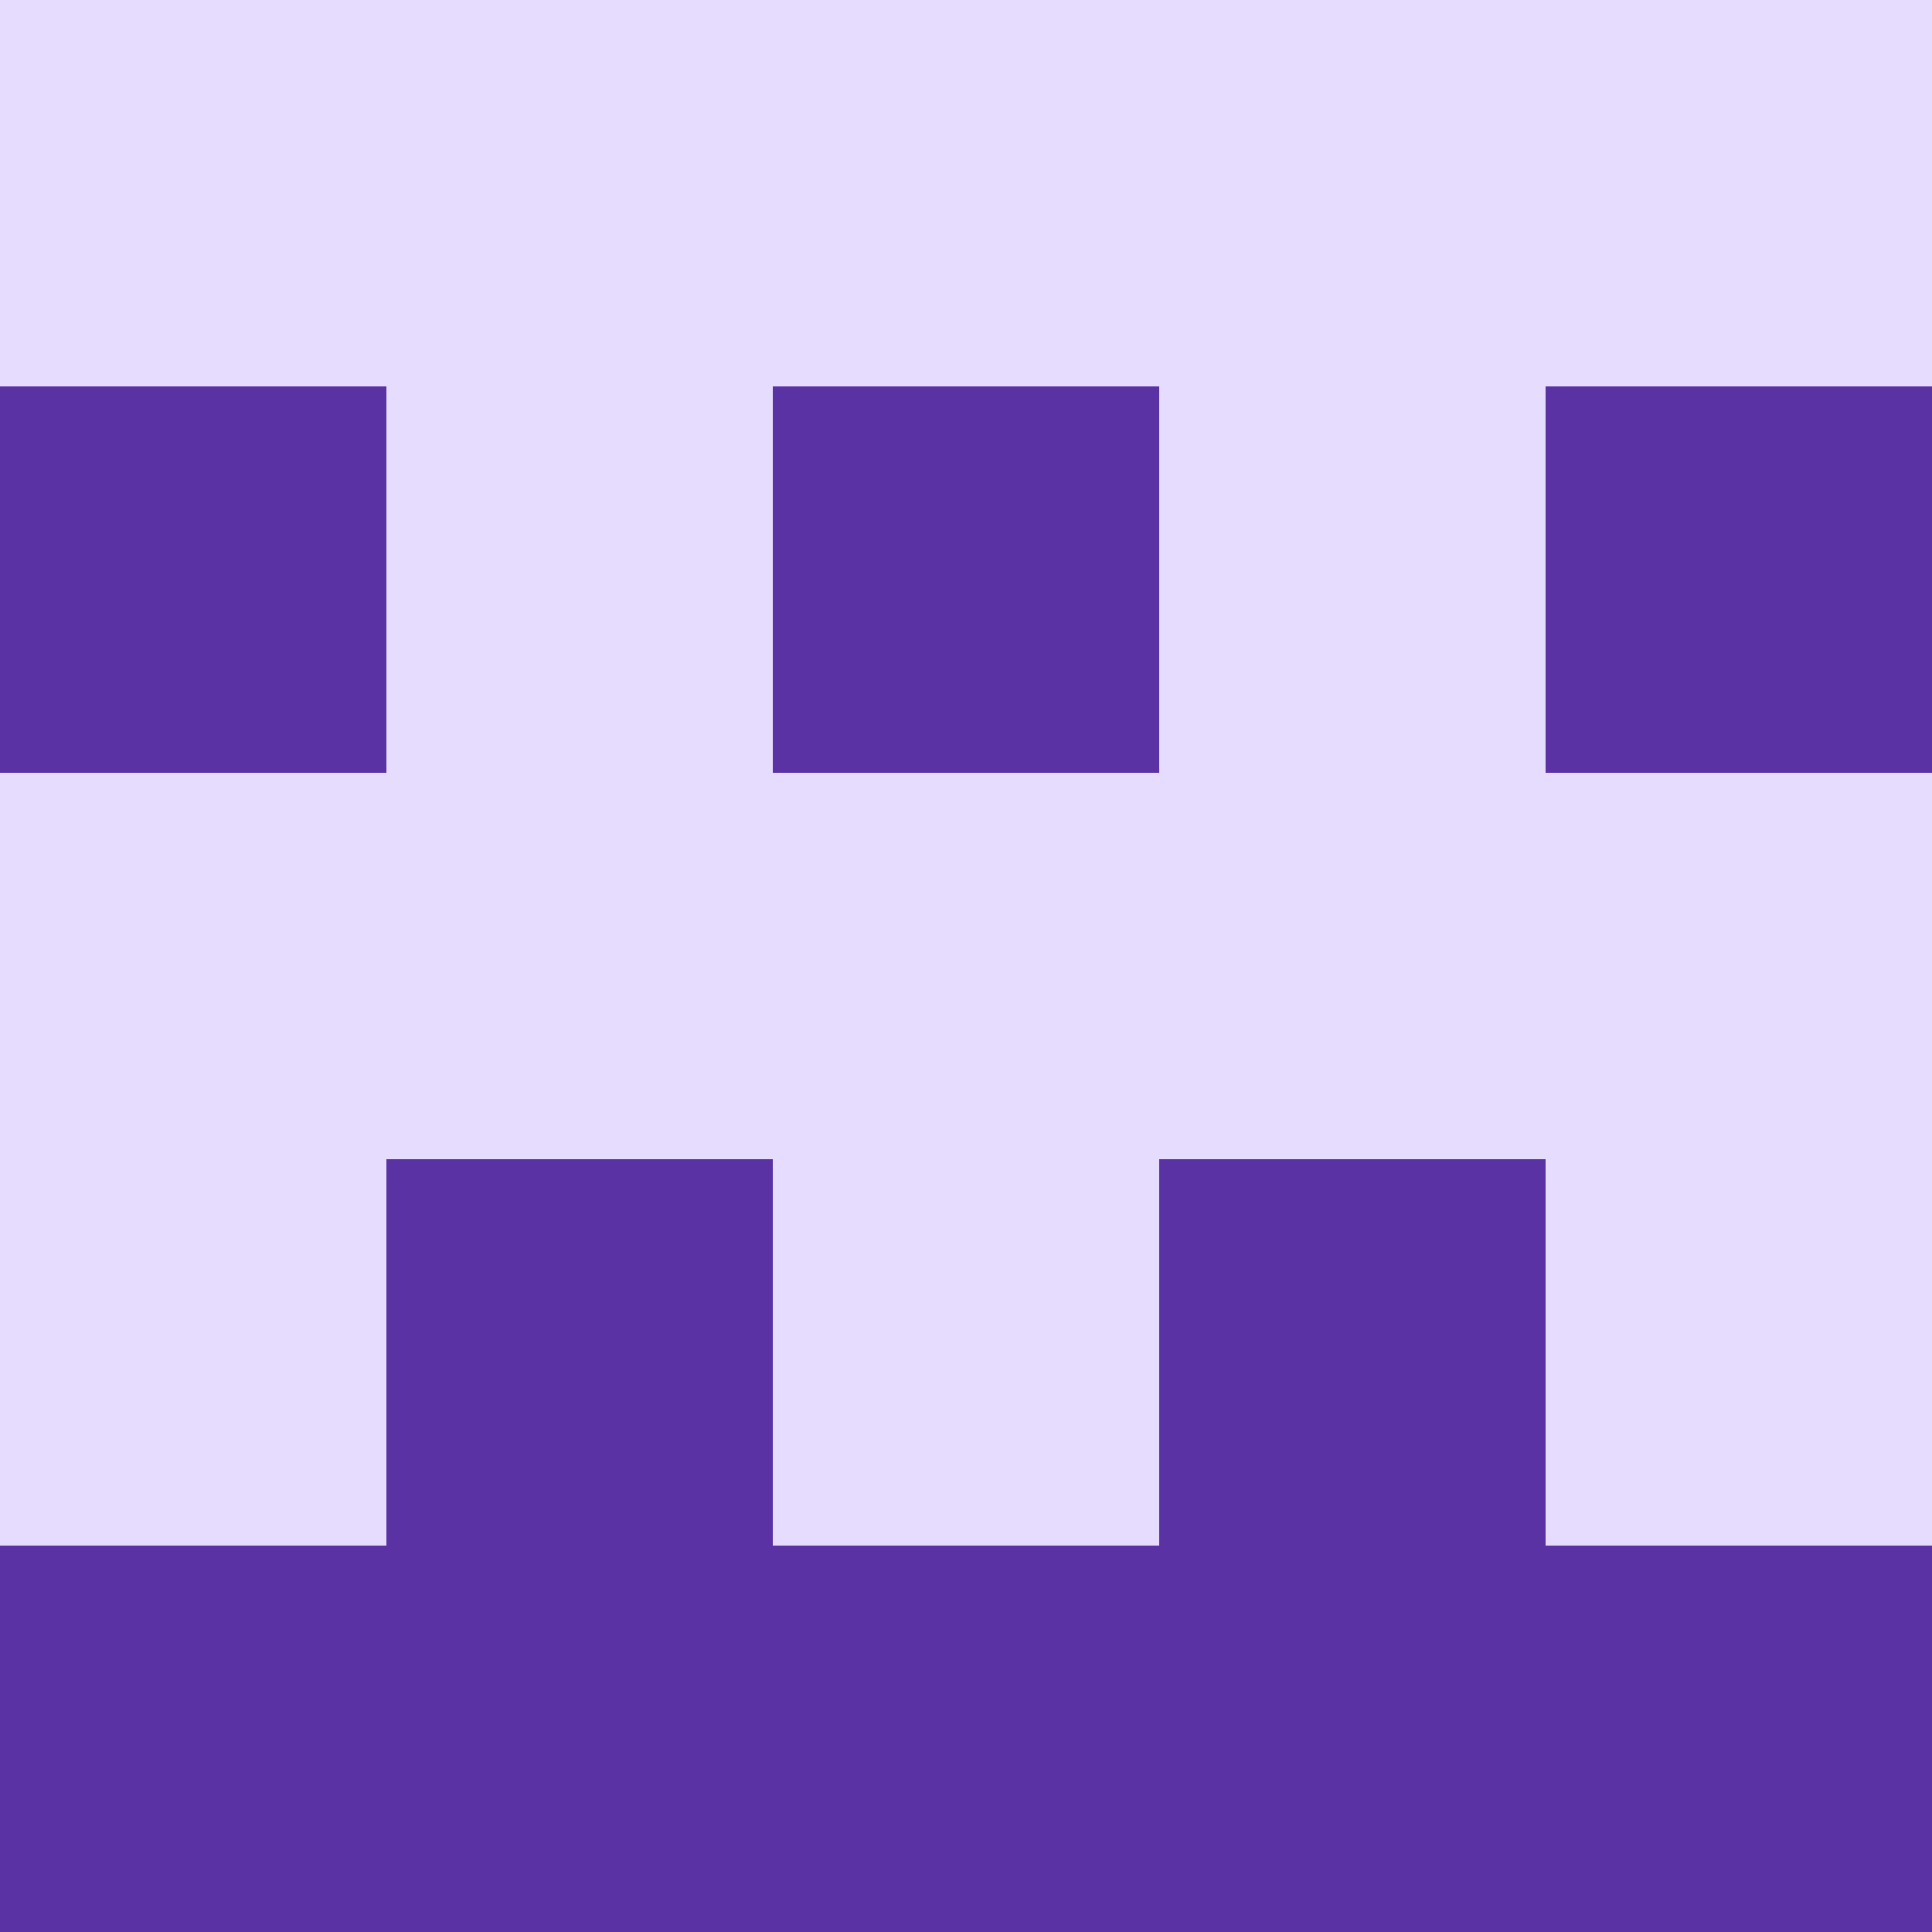
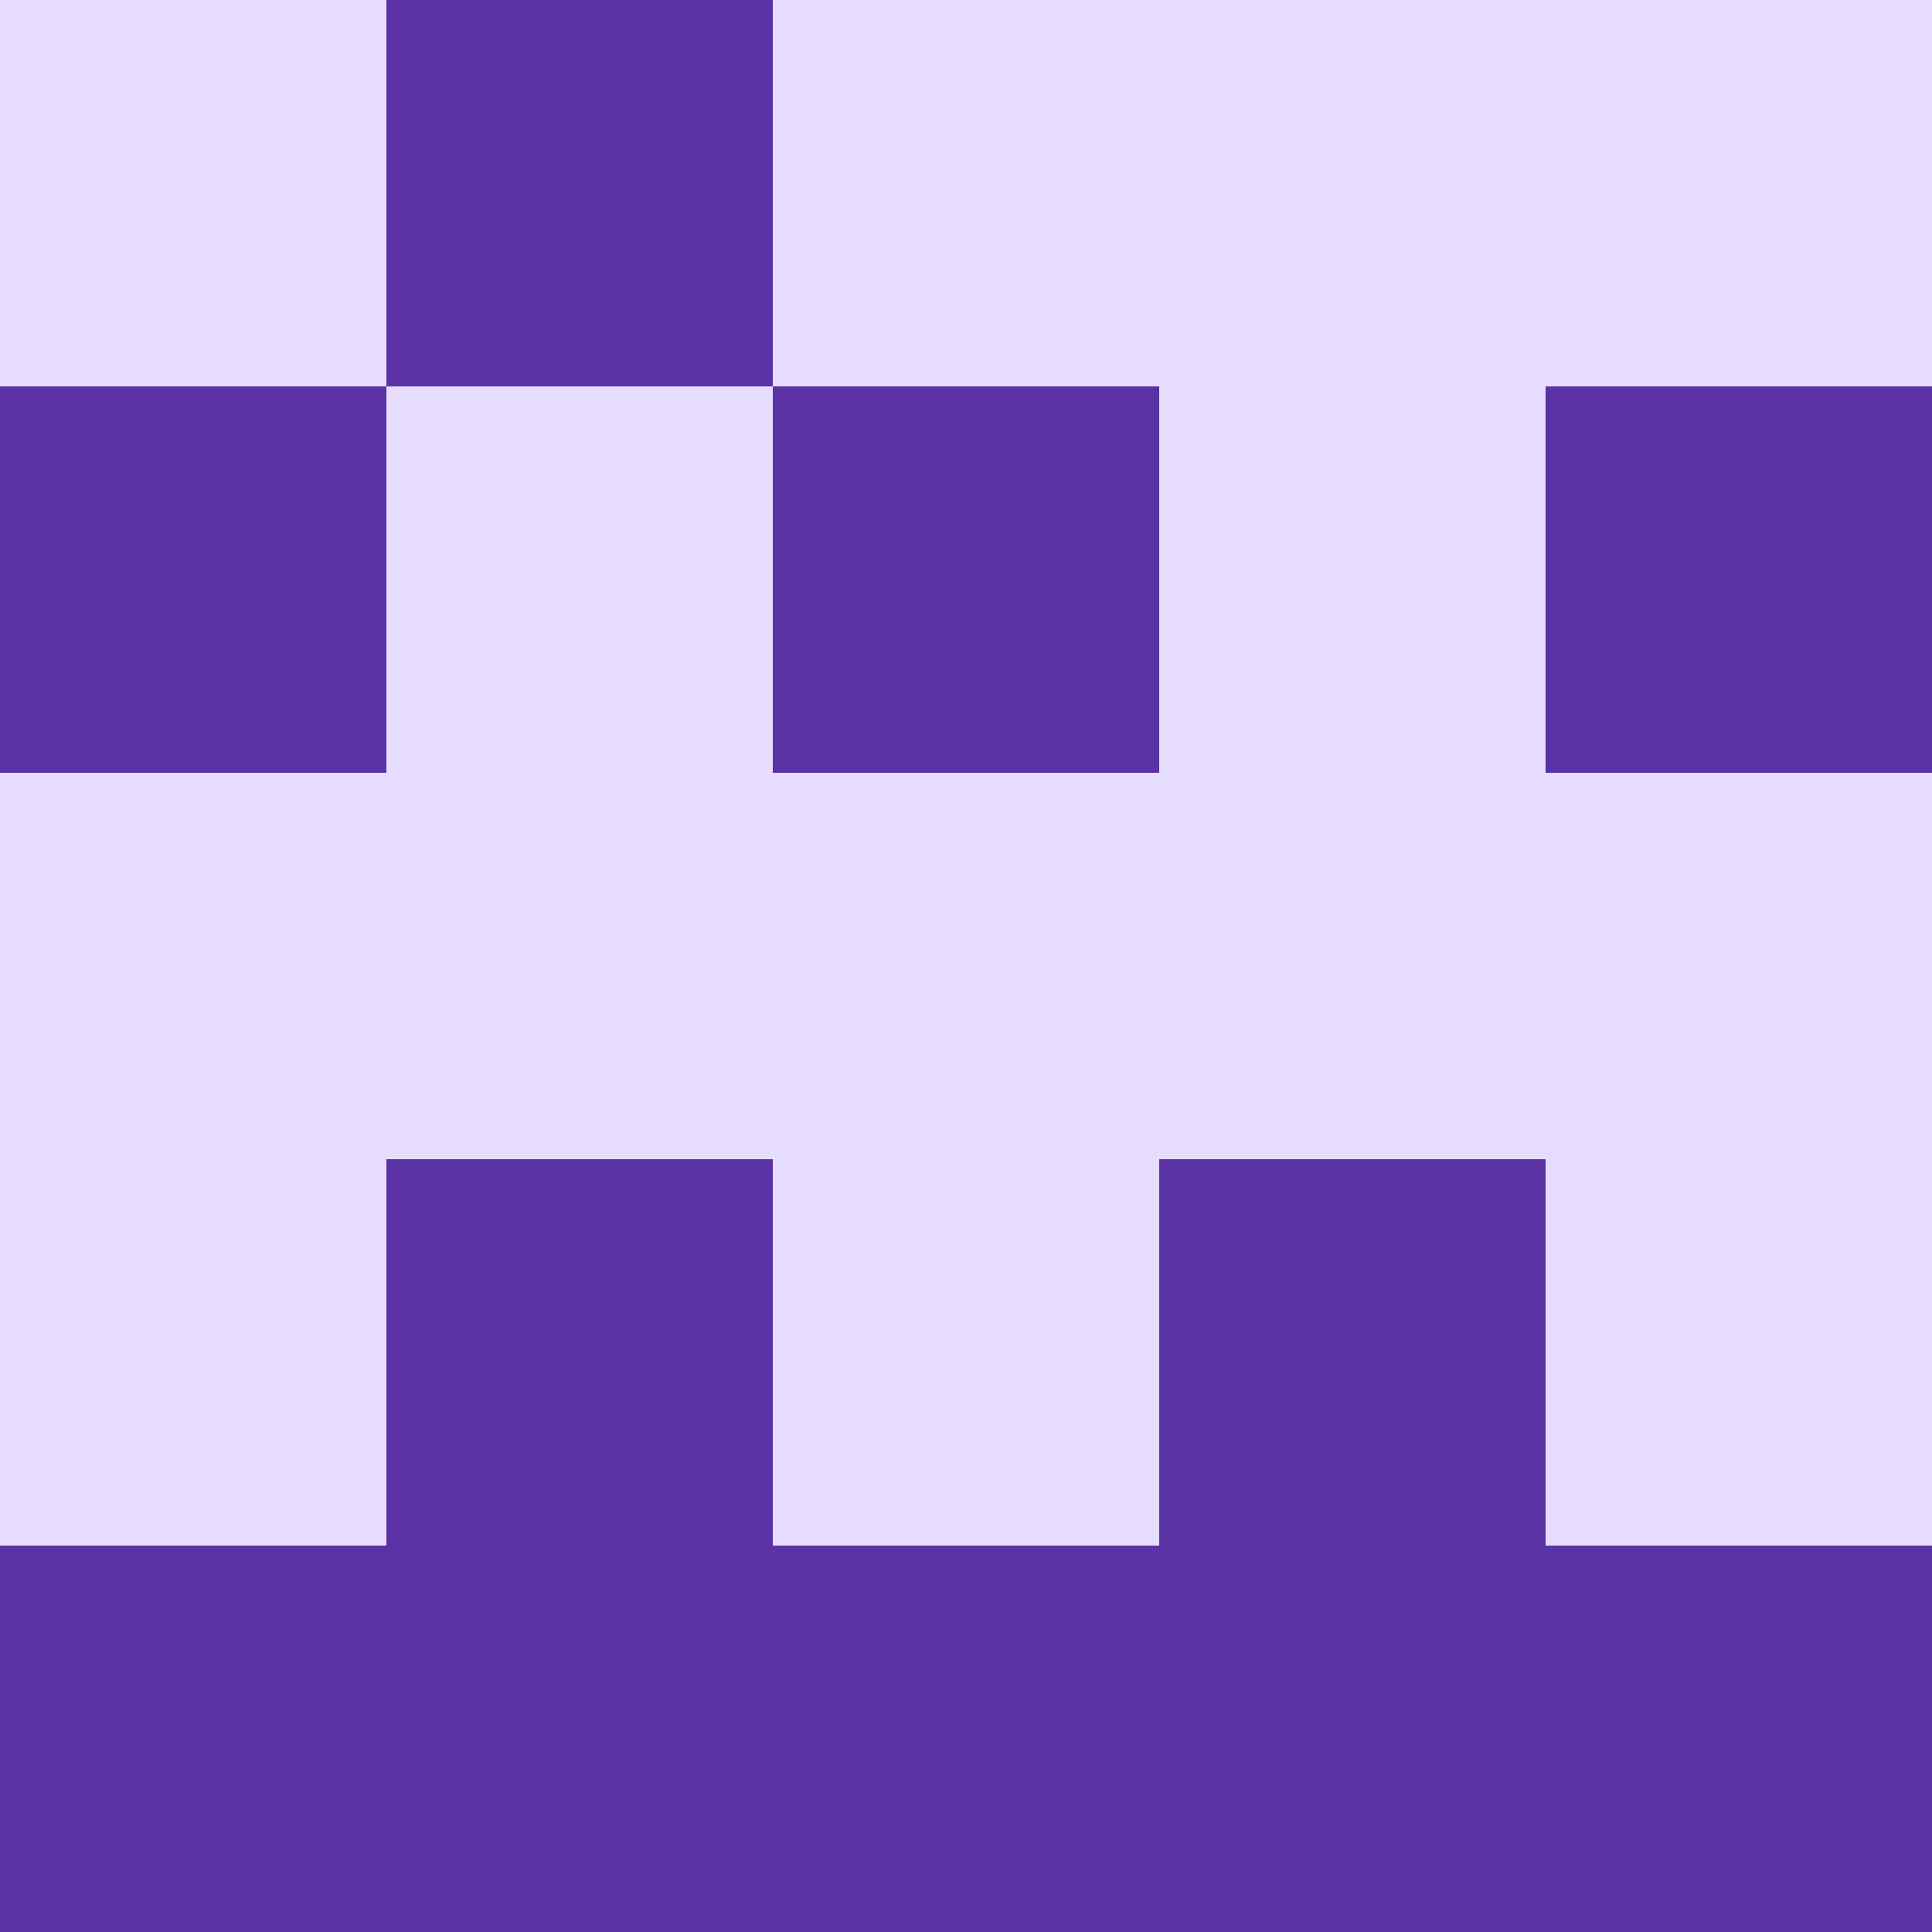
<svg xmlns="http://www.w3.org/2000/svg" viewBox="0 0 350 350">
  <rect x="0" y="0" width="350" height="350" style="fill: #5a32a3" />
  <rect x="140" y="0" width="70" height="70" style="fill: #e6dcfd" />
  <rect x="140" y="140" width="70" height="70" style="fill: #e6dcfd" />
  <rect x="140" y="210" width="70" height="70" style="fill: #e6dcfd" />
-   <rect x="70" y="0" width="70" height="70" style="fill: #e6dcfd" />
  <rect x="210" y="0" width="70" height="70" style="fill: #e6dcfd" />
  <rect x="70" y="70" width="70" height="70" style="fill: #e6dcfd" />
  <rect x="210" y="70" width="70" height="70" style="fill: #e6dcfd" />
  <rect x="70" y="140" width="70" height="70" style="fill: #e6dcfd" />
  <rect x="210" y="140" width="70" height="70" style="fill: #e6dcfd" />
  <rect x="0" y="0" width="70" height="70" style="fill: #e6dcfd" />
  <rect x="280" y="0" width="70" height="70" style="fill: #e6dcfd" />
  <rect x="0" y="140" width="70" height="70" style="fill: #e6dcfd" />
  <rect x="280" y="140" width="70" height="70" style="fill: #e6dcfd" />
  <rect x="0" y="210" width="70" height="70" style="fill: #e6dcfd" />
  <rect x="280" y="210" width="70" height="70" style="fill: #e6dcfd" />
</svg>